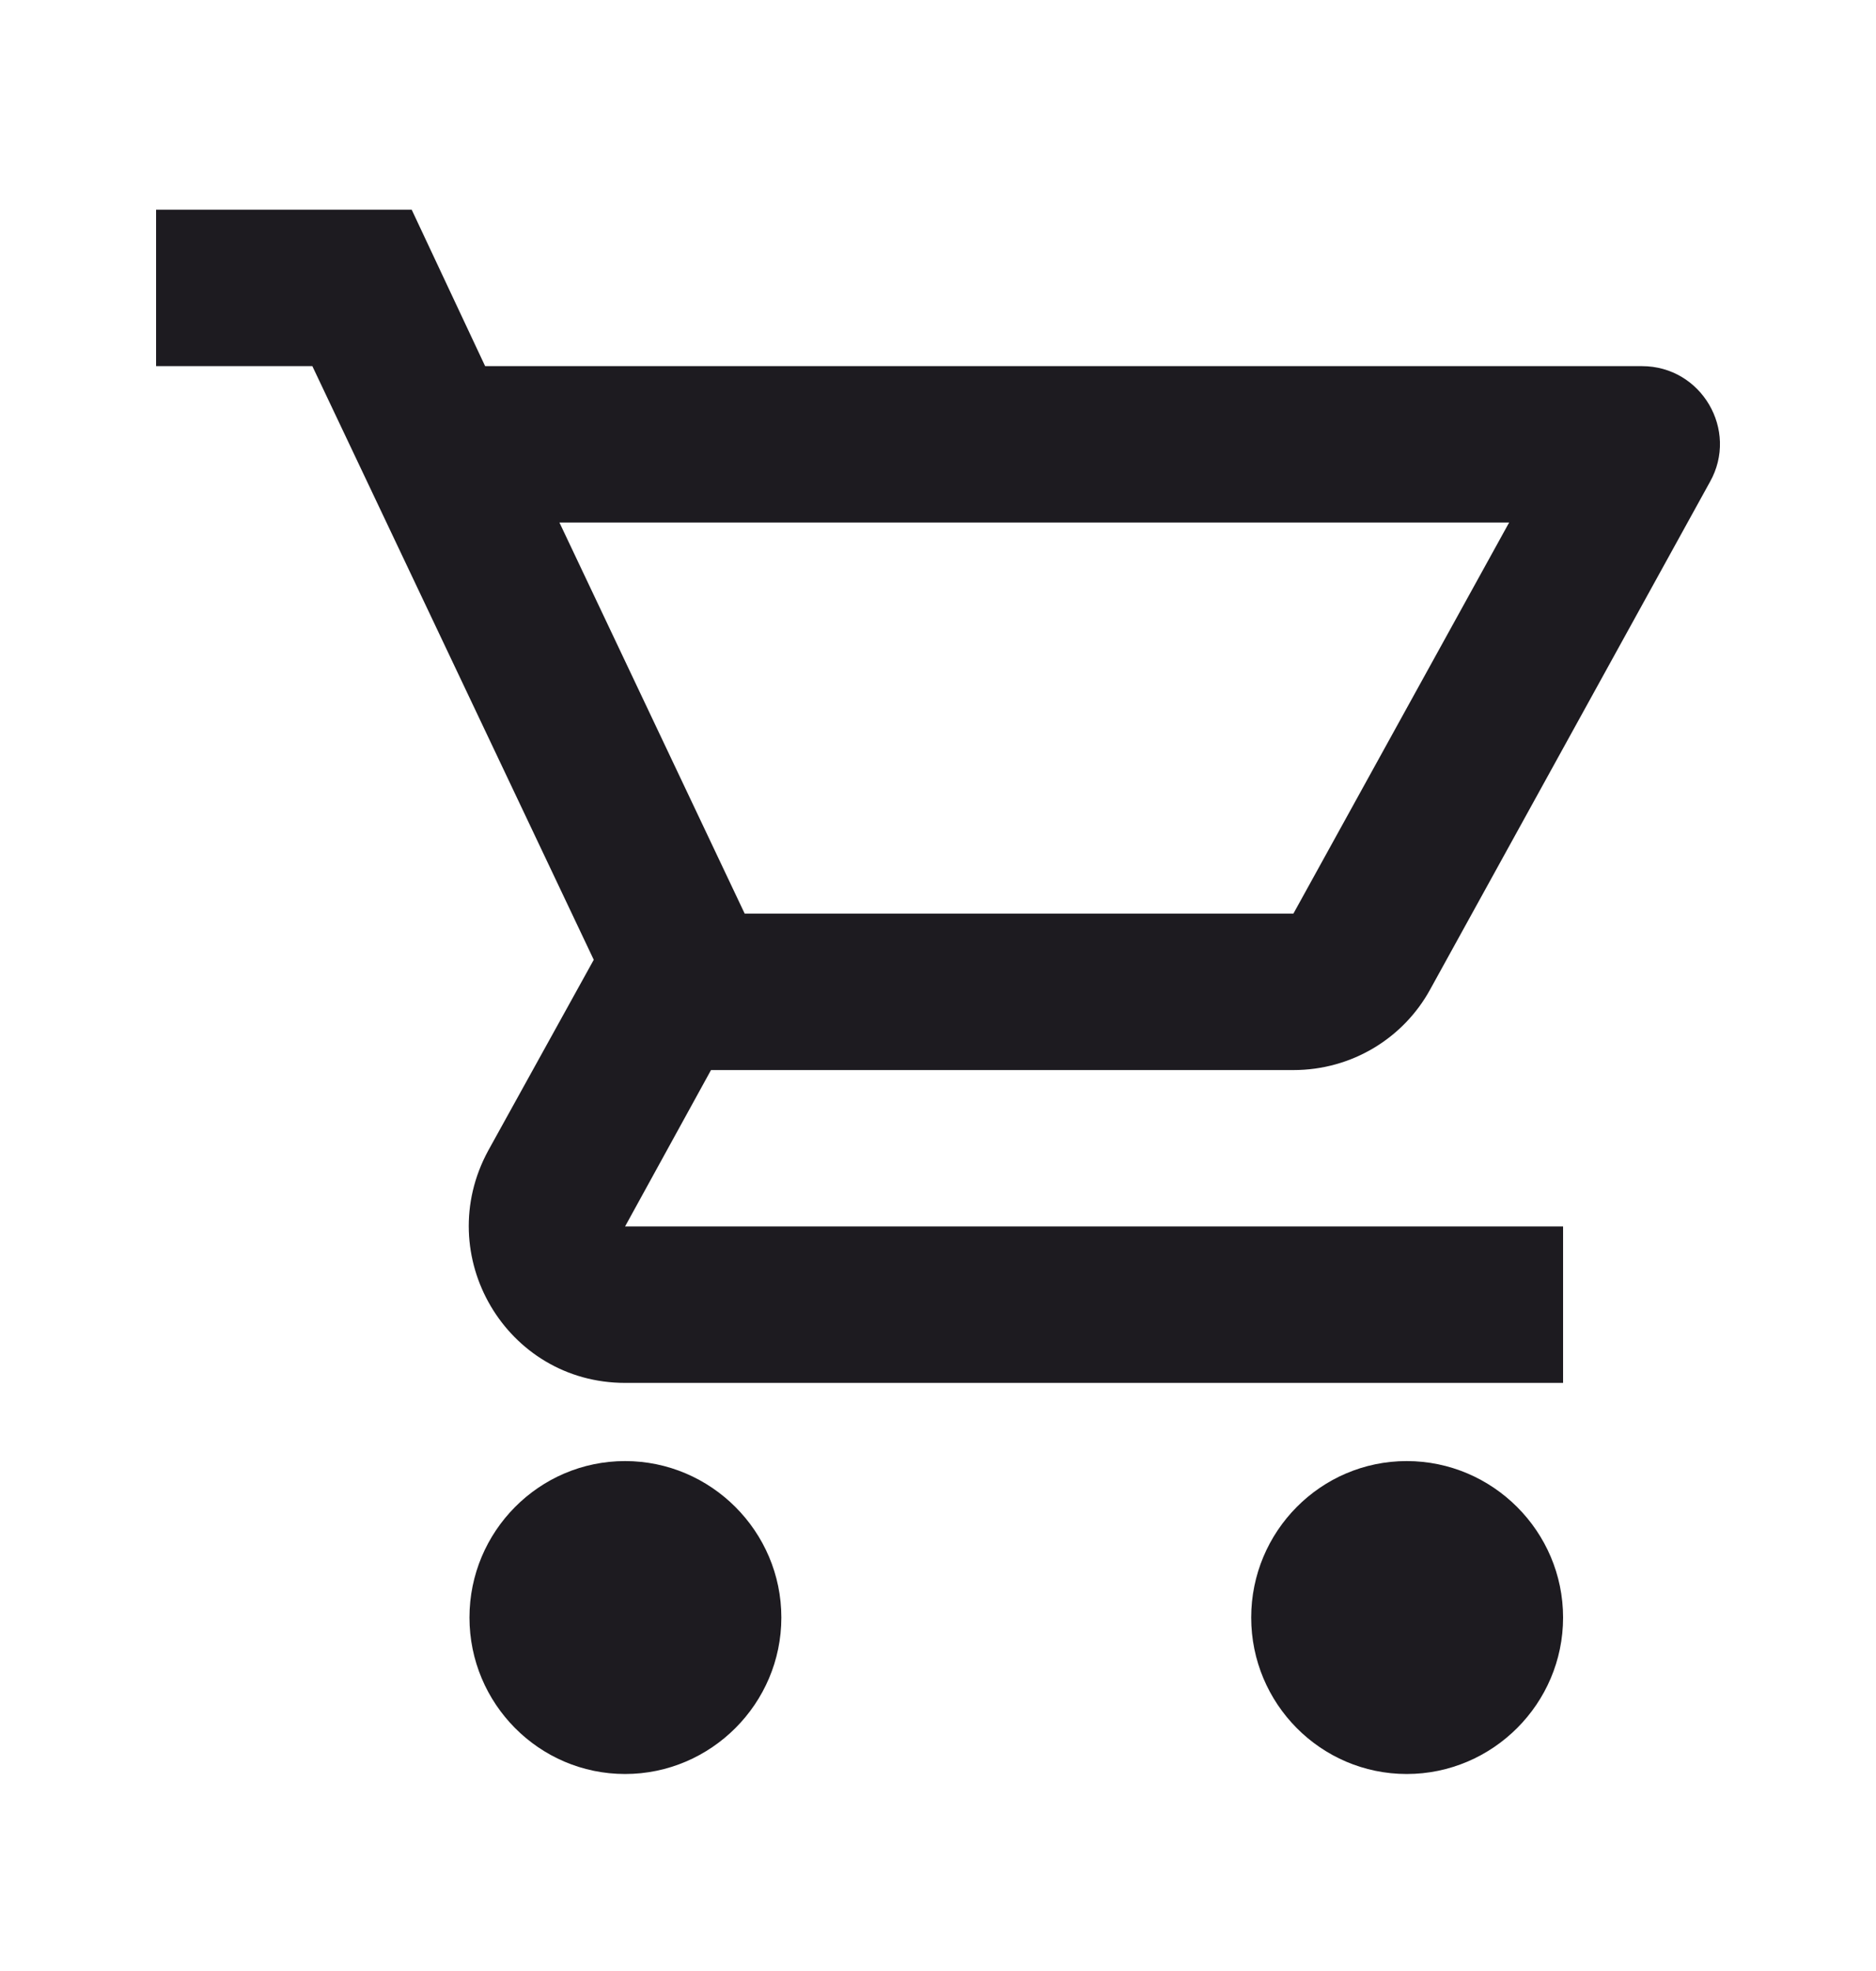
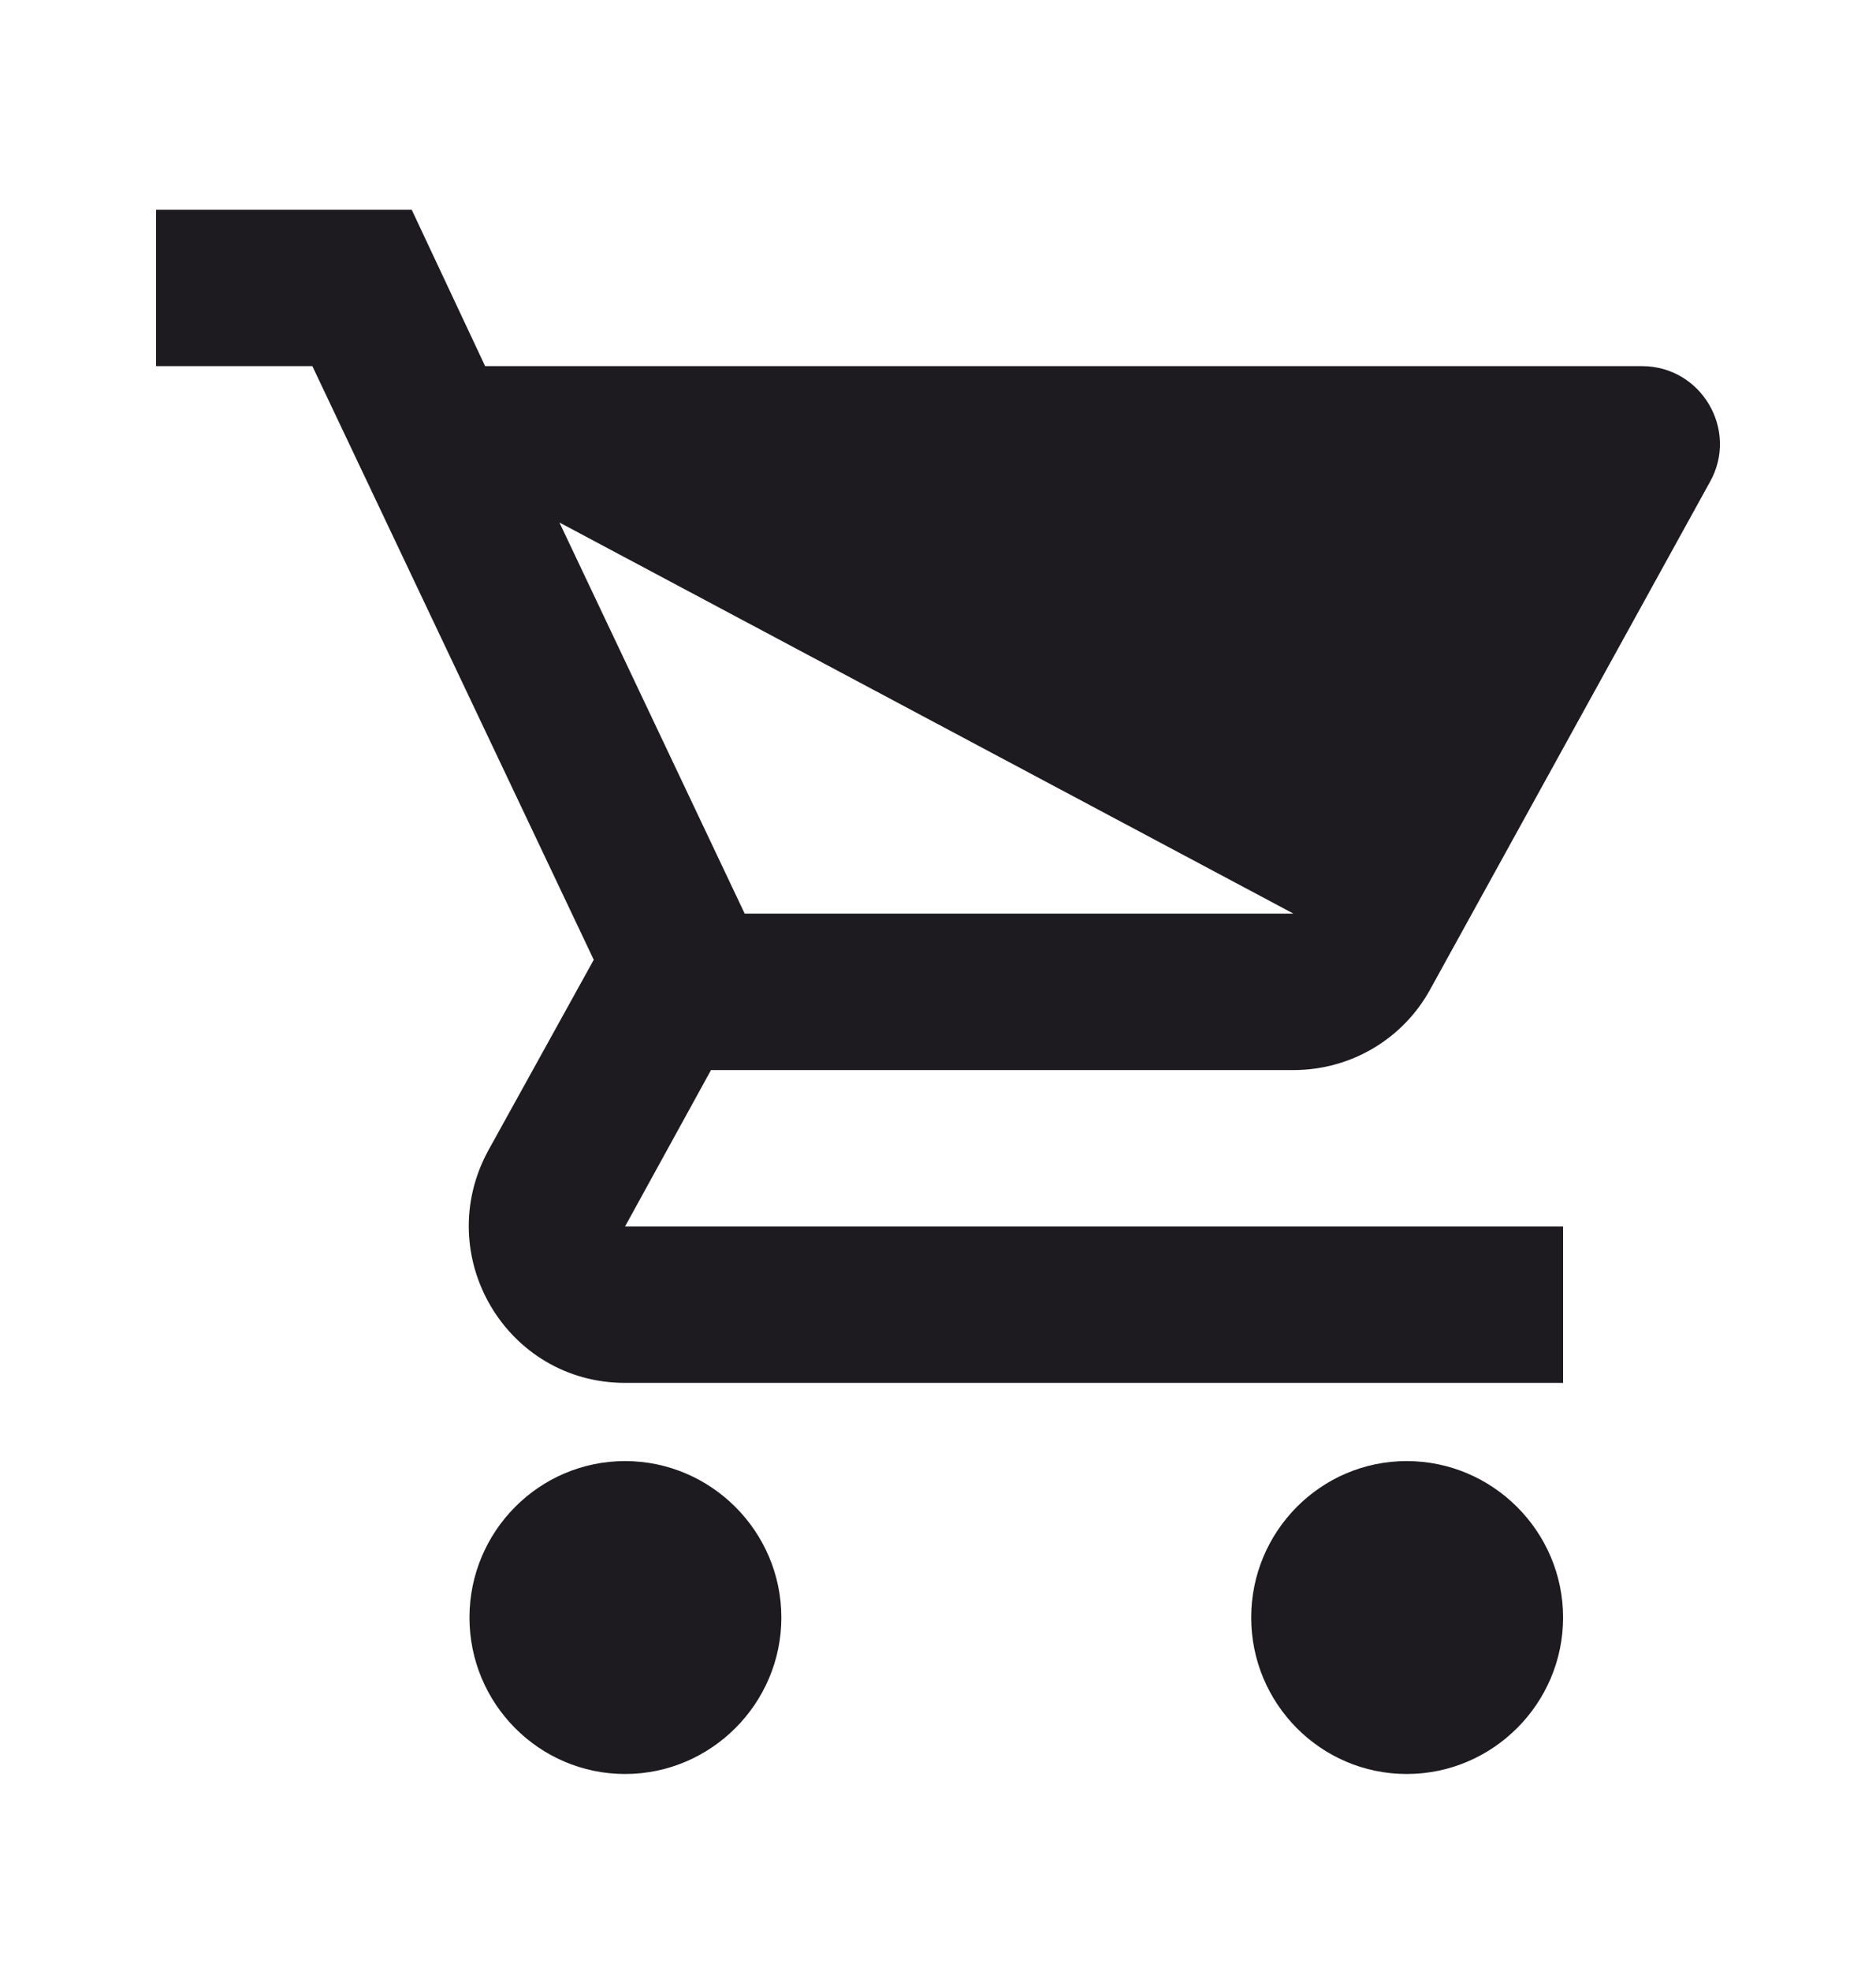
<svg xmlns="http://www.w3.org/2000/svg" width="20" height="21" viewBox="0 0 20 21" fill="none">
-   <path d="M13.789 11.401C14.414 11.401 14.964 11.059 15.247 10.542L18.23 5.134C18.539 4.584 18.139 3.901 17.505 3.901H5.172L4.389 2.234H1.664V3.901H3.33L6.33 10.226L5.205 12.259C4.597 13.376 5.397 14.734 6.664 14.734H16.664V13.067H6.664L7.58 11.401H13.789ZM5.964 5.567H16.089L13.789 9.734H7.939L5.964 5.567ZM6.664 15.567C5.747 15.567 5.005 16.317 5.005 17.234C5.005 18.151 5.747 18.901 6.664 18.901C7.58 18.901 8.33 18.151 8.33 17.234C8.33 16.317 7.58 15.567 6.664 15.567ZM14.997 15.567C14.08 15.567 13.339 16.317 13.339 17.234C13.339 18.151 14.08 18.901 14.997 18.901C15.914 18.901 16.664 18.151 16.664 17.234C16.664 16.317 15.914 15.567 14.997 15.567Z" fill="#1D1B20" />
+   <path d="M13.789 11.401C14.414 11.401 14.964 11.059 15.247 10.542L18.23 5.134C18.539 4.584 18.139 3.901 17.505 3.901H5.172L4.389 2.234H1.664V3.901H3.33L6.33 10.226L5.205 12.259C4.597 13.376 5.397 14.734 6.664 14.734H16.664V13.067H6.664L7.58 11.401H13.789ZM5.964 5.567L13.789 9.734H7.939L5.964 5.567ZM6.664 15.567C5.747 15.567 5.005 16.317 5.005 17.234C5.005 18.151 5.747 18.901 6.664 18.901C7.58 18.901 8.33 18.151 8.33 17.234C8.33 16.317 7.58 15.567 6.664 15.567ZM14.997 15.567C14.08 15.567 13.339 16.317 13.339 17.234C13.339 18.151 14.08 18.901 14.997 18.901C15.914 18.901 16.664 18.151 16.664 17.234C16.664 16.317 15.914 15.567 14.997 15.567Z" fill="#1D1B20" />
</svg>